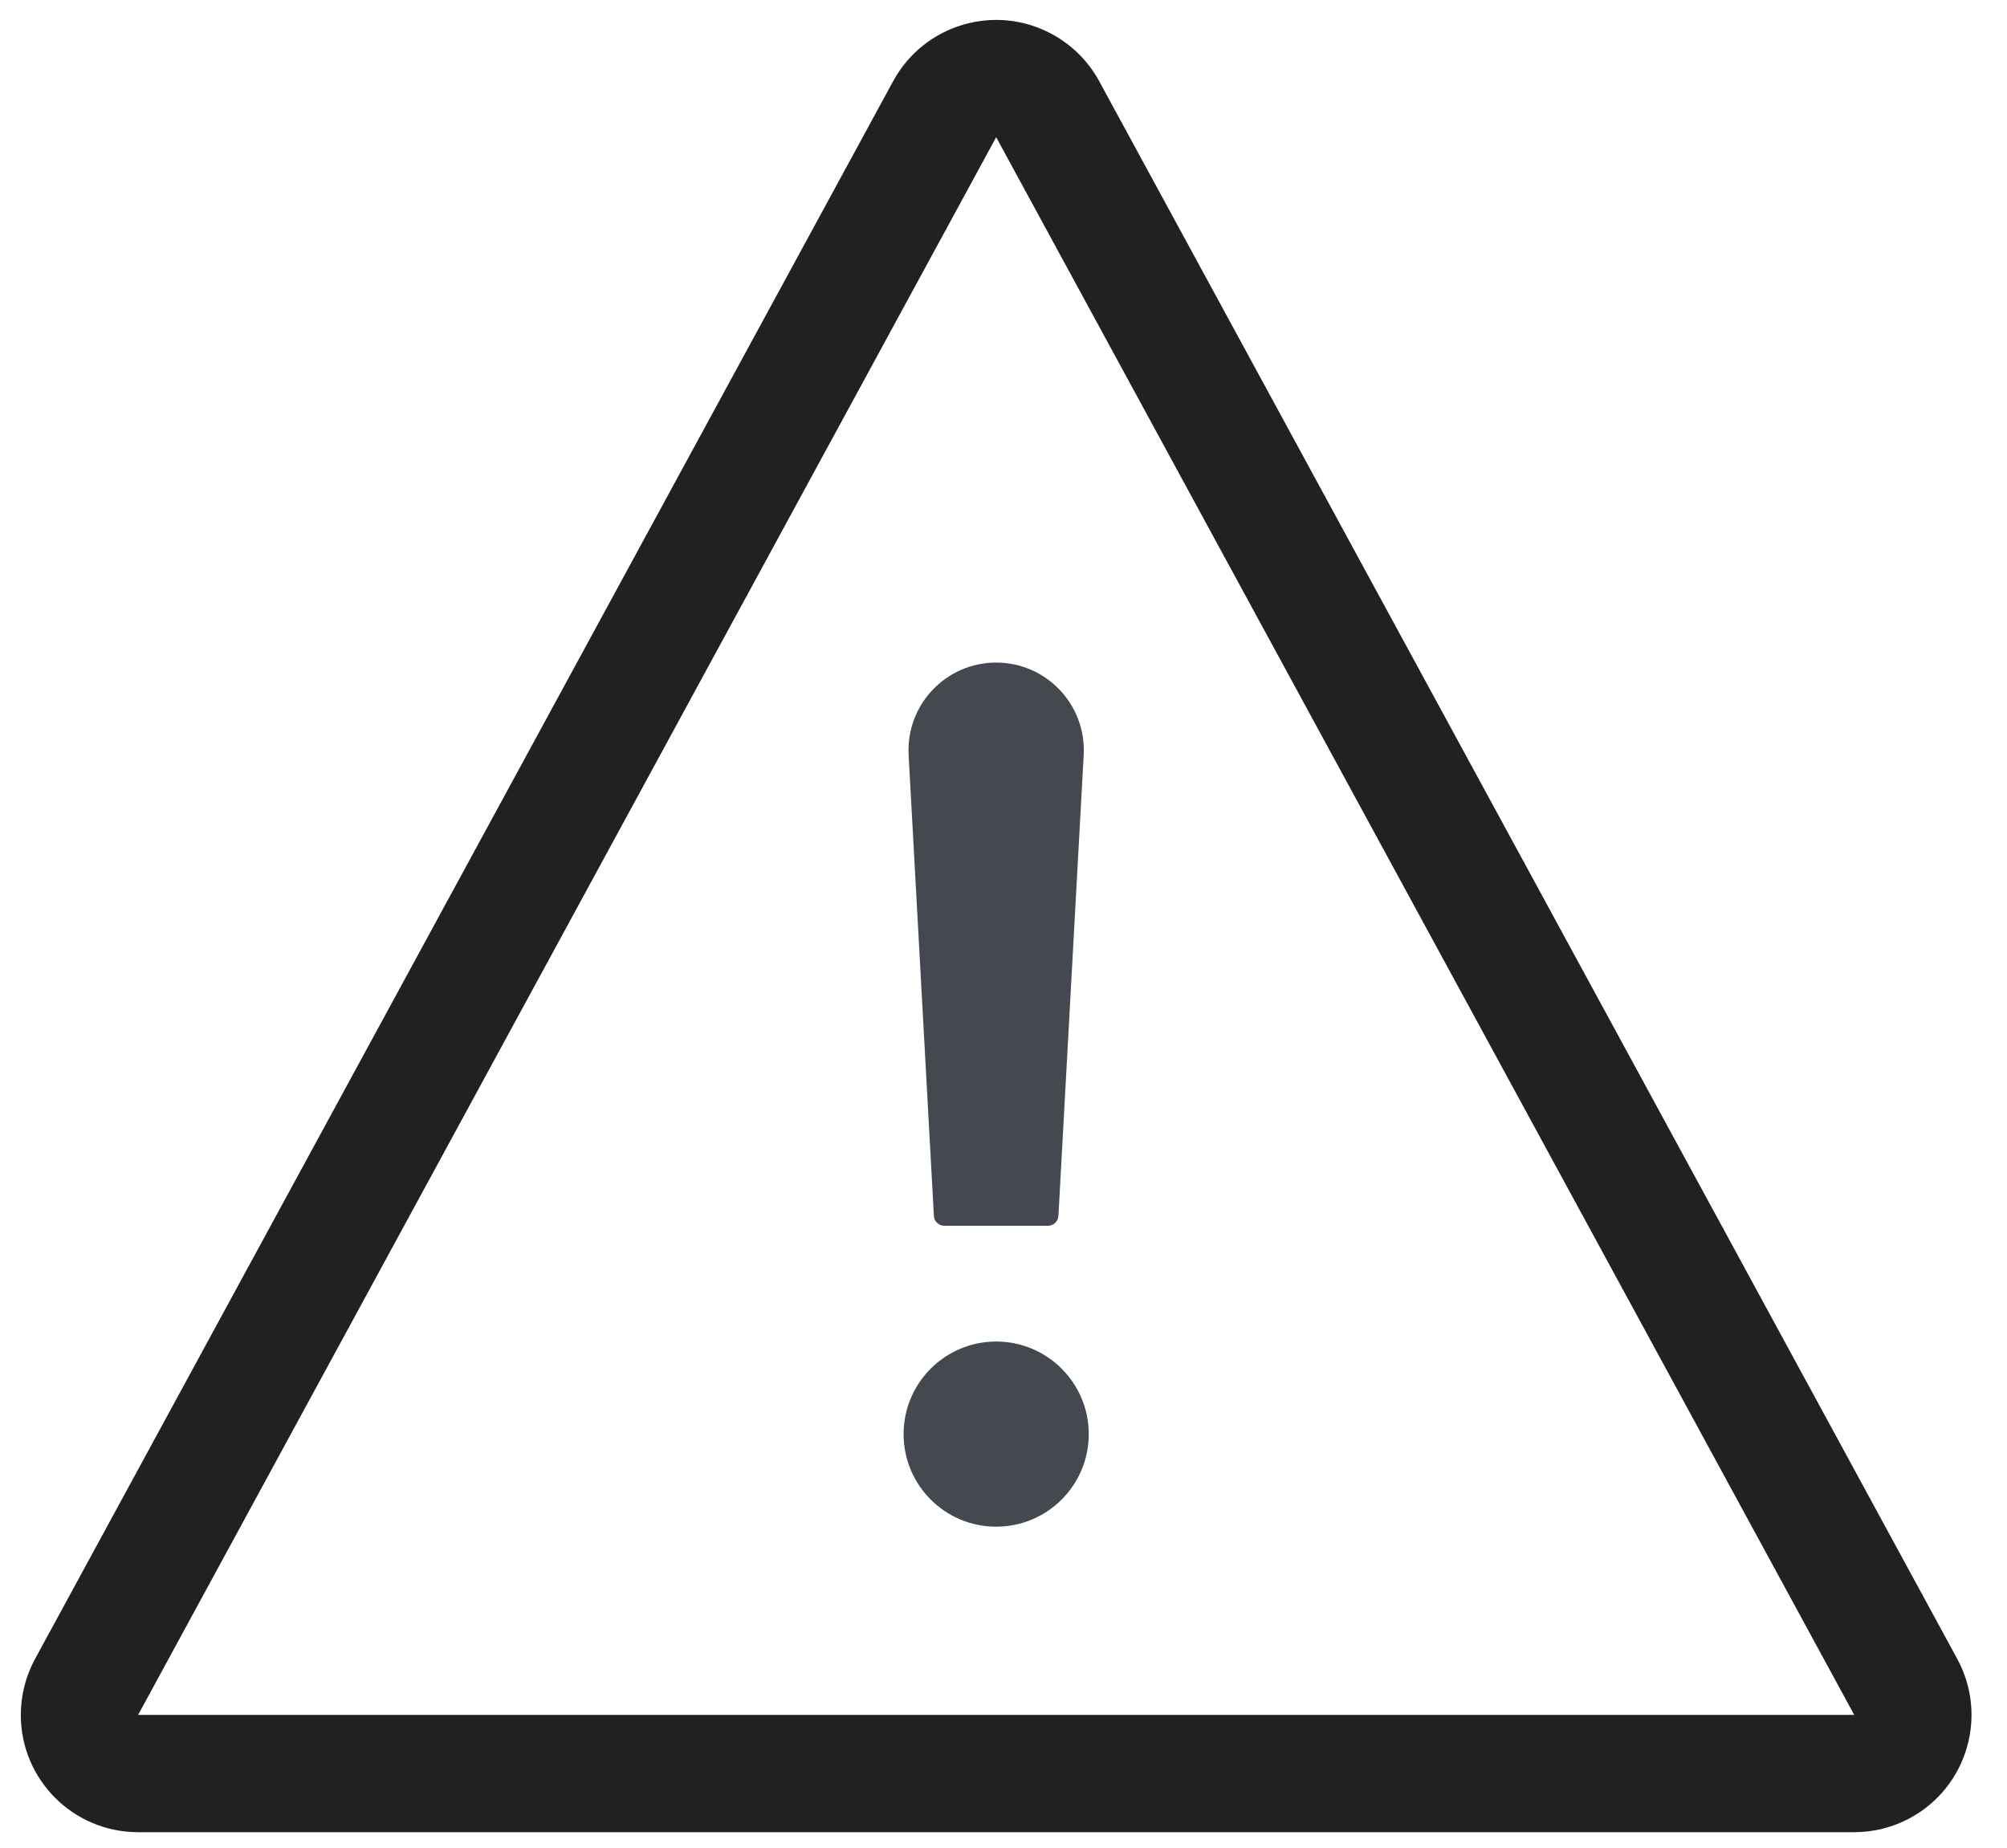
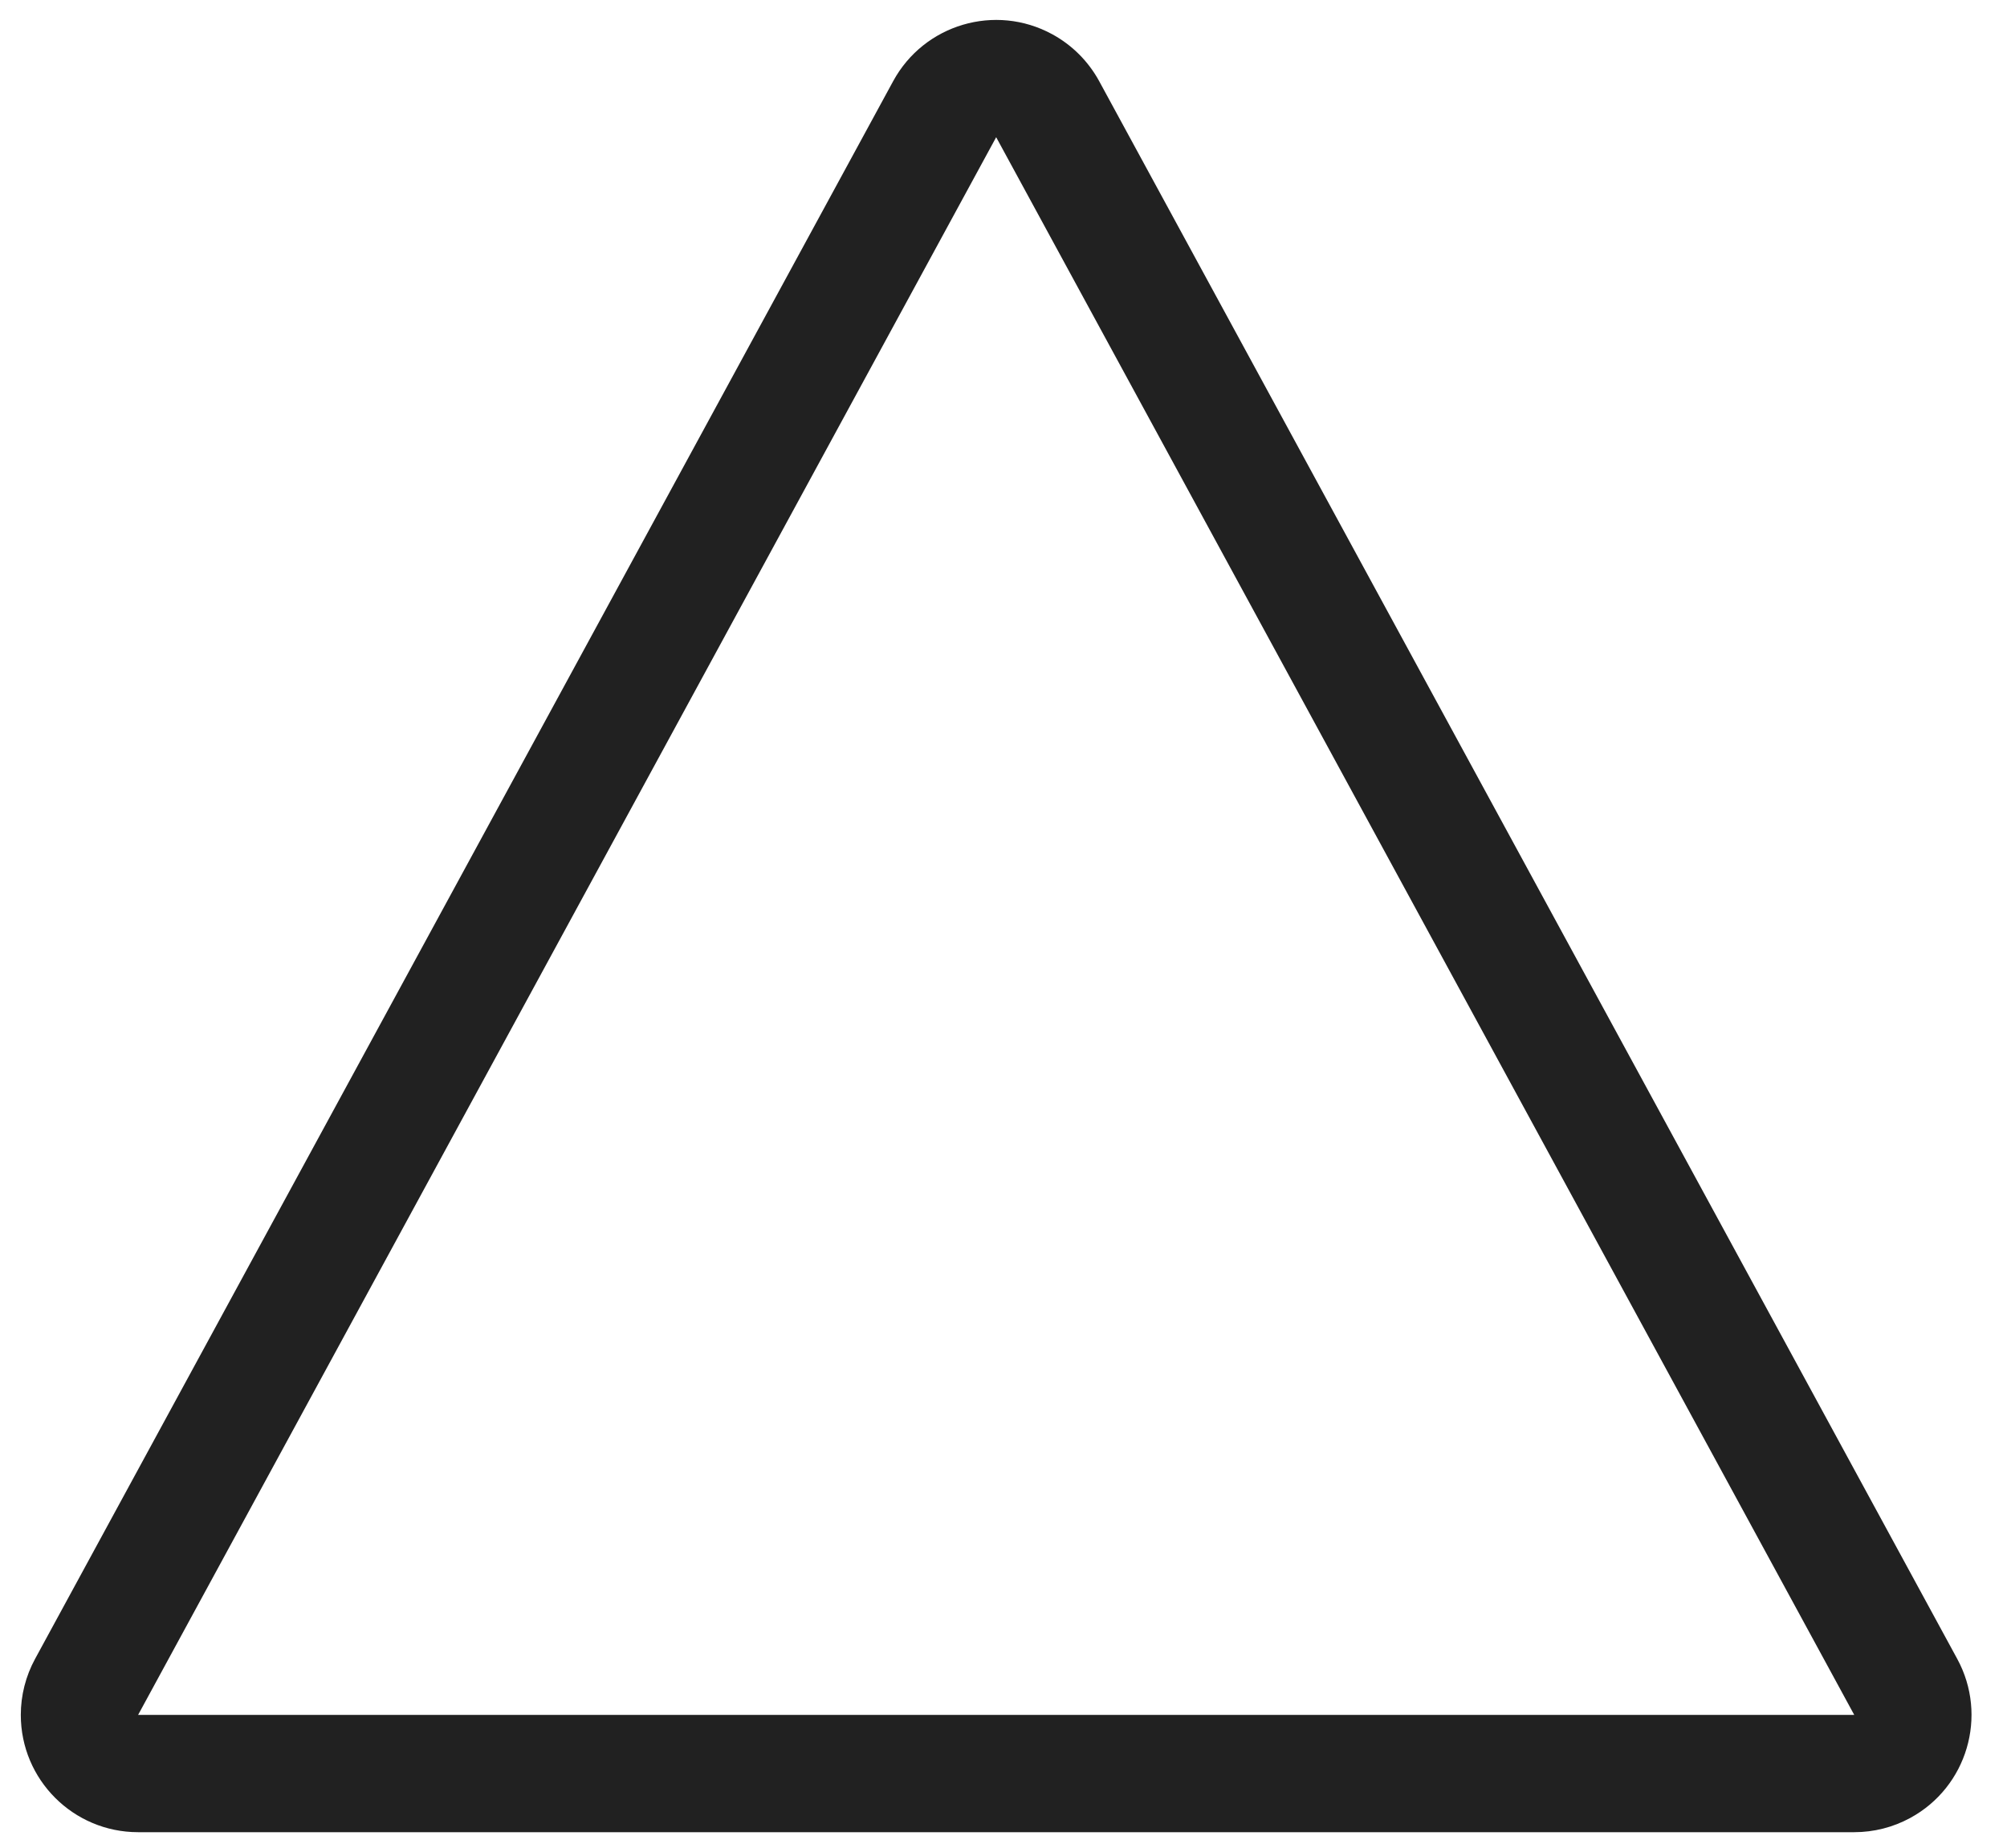
<svg xmlns="http://www.w3.org/2000/svg" width="63" height="58" viewBox="0 0 63 58" fill="none">
  <path fill-rule="evenodd" clip-rule="evenodd" d="M1.101 52.074L28.036 2.549C29.007 0.763 31.242 0.102 33.028 1.074C33.652 1.413 34.164 1.925 34.504 2.549L61.438 52.074C62.41 53.86 61.749 56.096 59.963 57.067C59.424 57.361 58.819 57.514 58.205 57.514H4.335C2.301 57.514 0.653 55.866 0.653 53.833C0.653 53.219 0.807 52.614 1.101 52.074ZM31.27 4.307L4.335 53.833H58.205L31.27 4.307Z" fill="#212121" />
-   <circle cx="31.27" cy="45.018" r="2.906" fill="#43494F" />
-   <path fill-rule="evenodd" clip-rule="evenodd" d="M28.522 23.701C28.436 22.124 29.691 20.799 31.27 20.799C32.848 20.799 34.103 22.124 34.017 23.701L33.224 38.167C33.215 38.342 33.07 38.478 32.895 38.478H29.644C29.469 38.478 29.325 38.342 29.315 38.167L28.522 23.701Z" fill="#43494F" />
</svg>